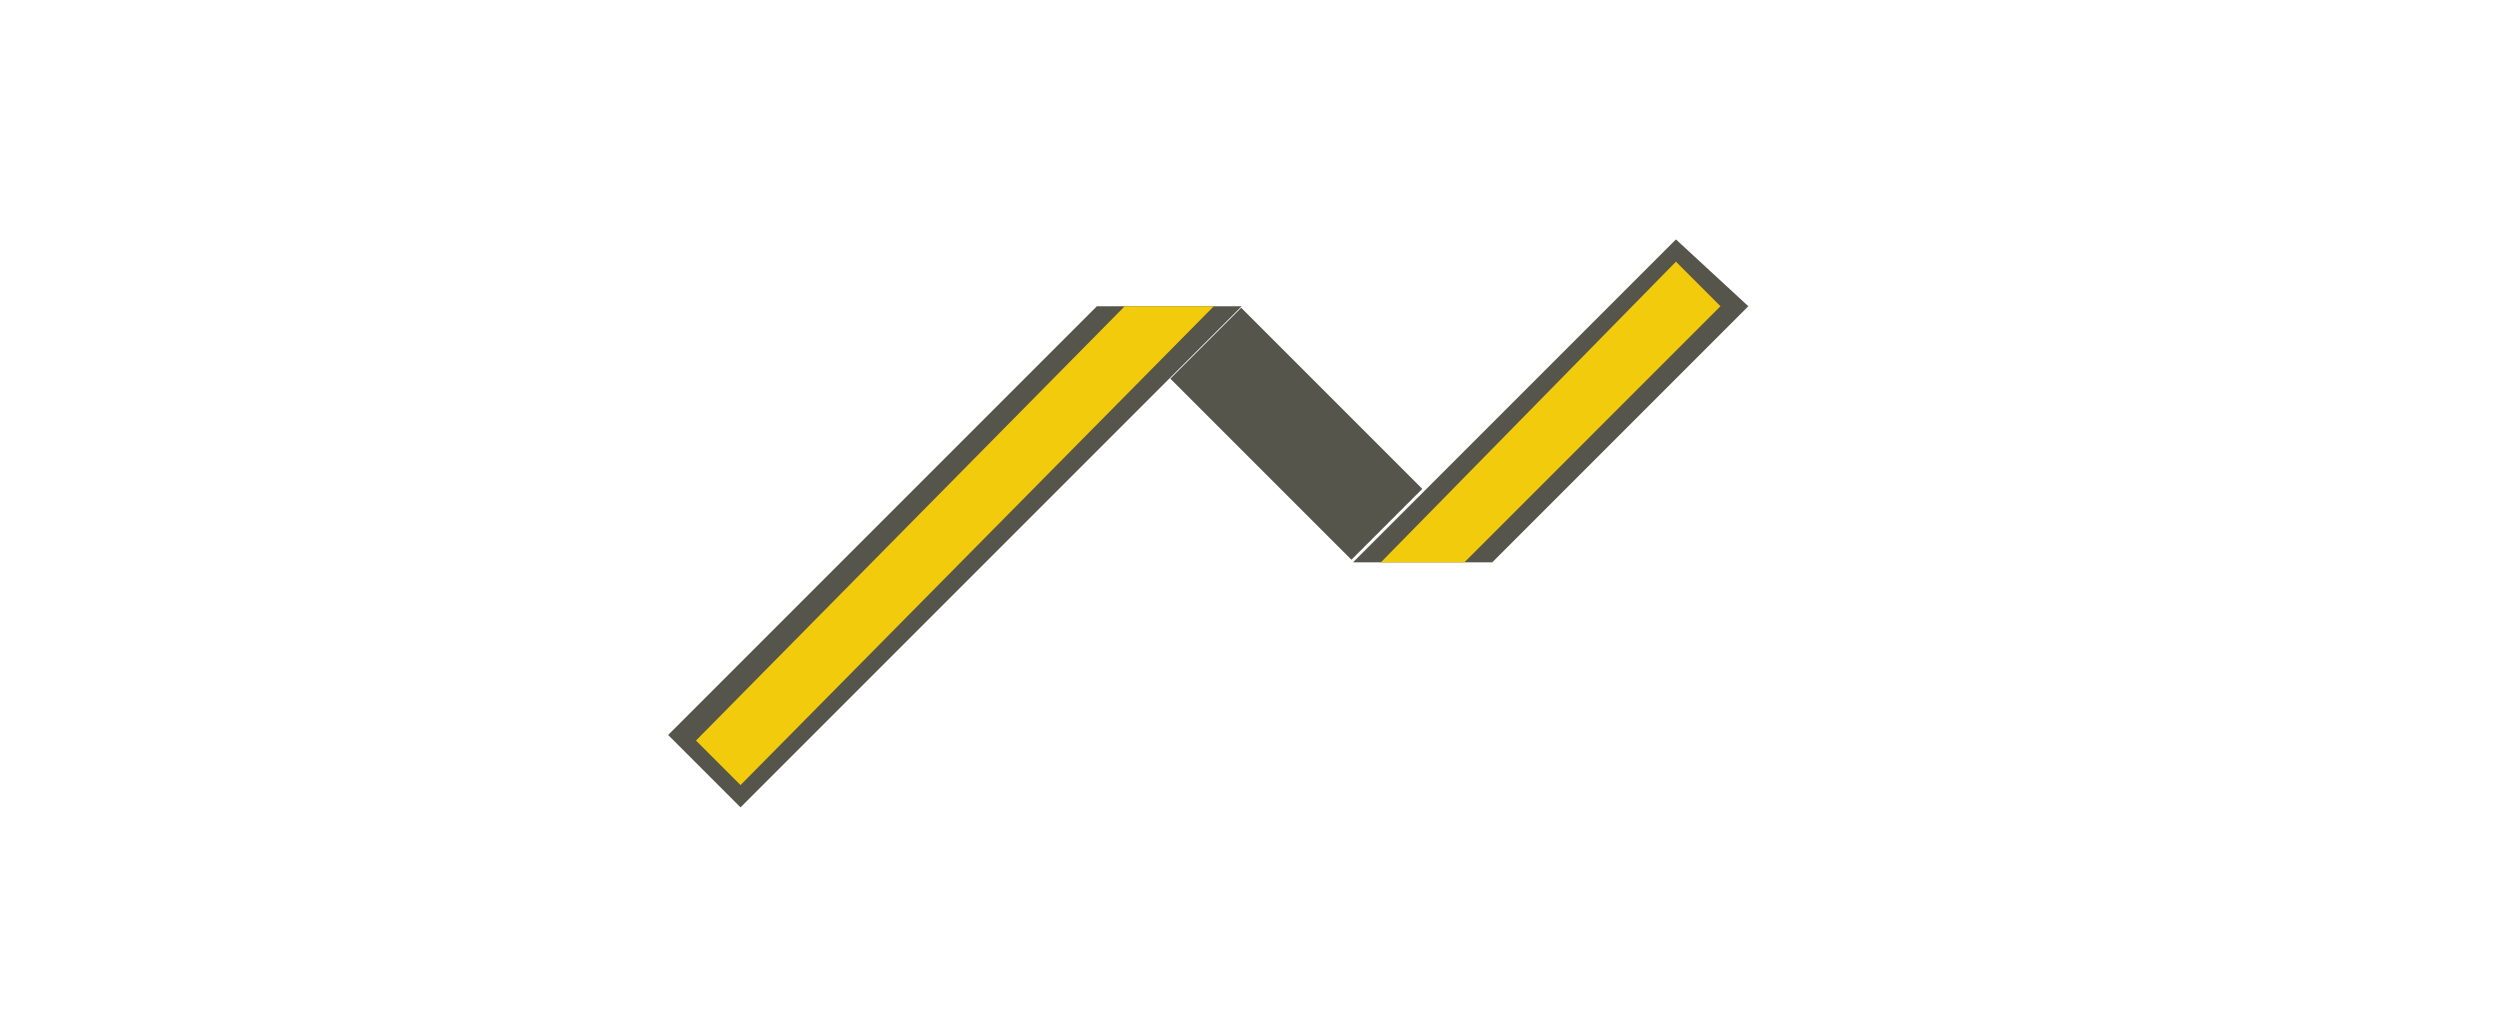
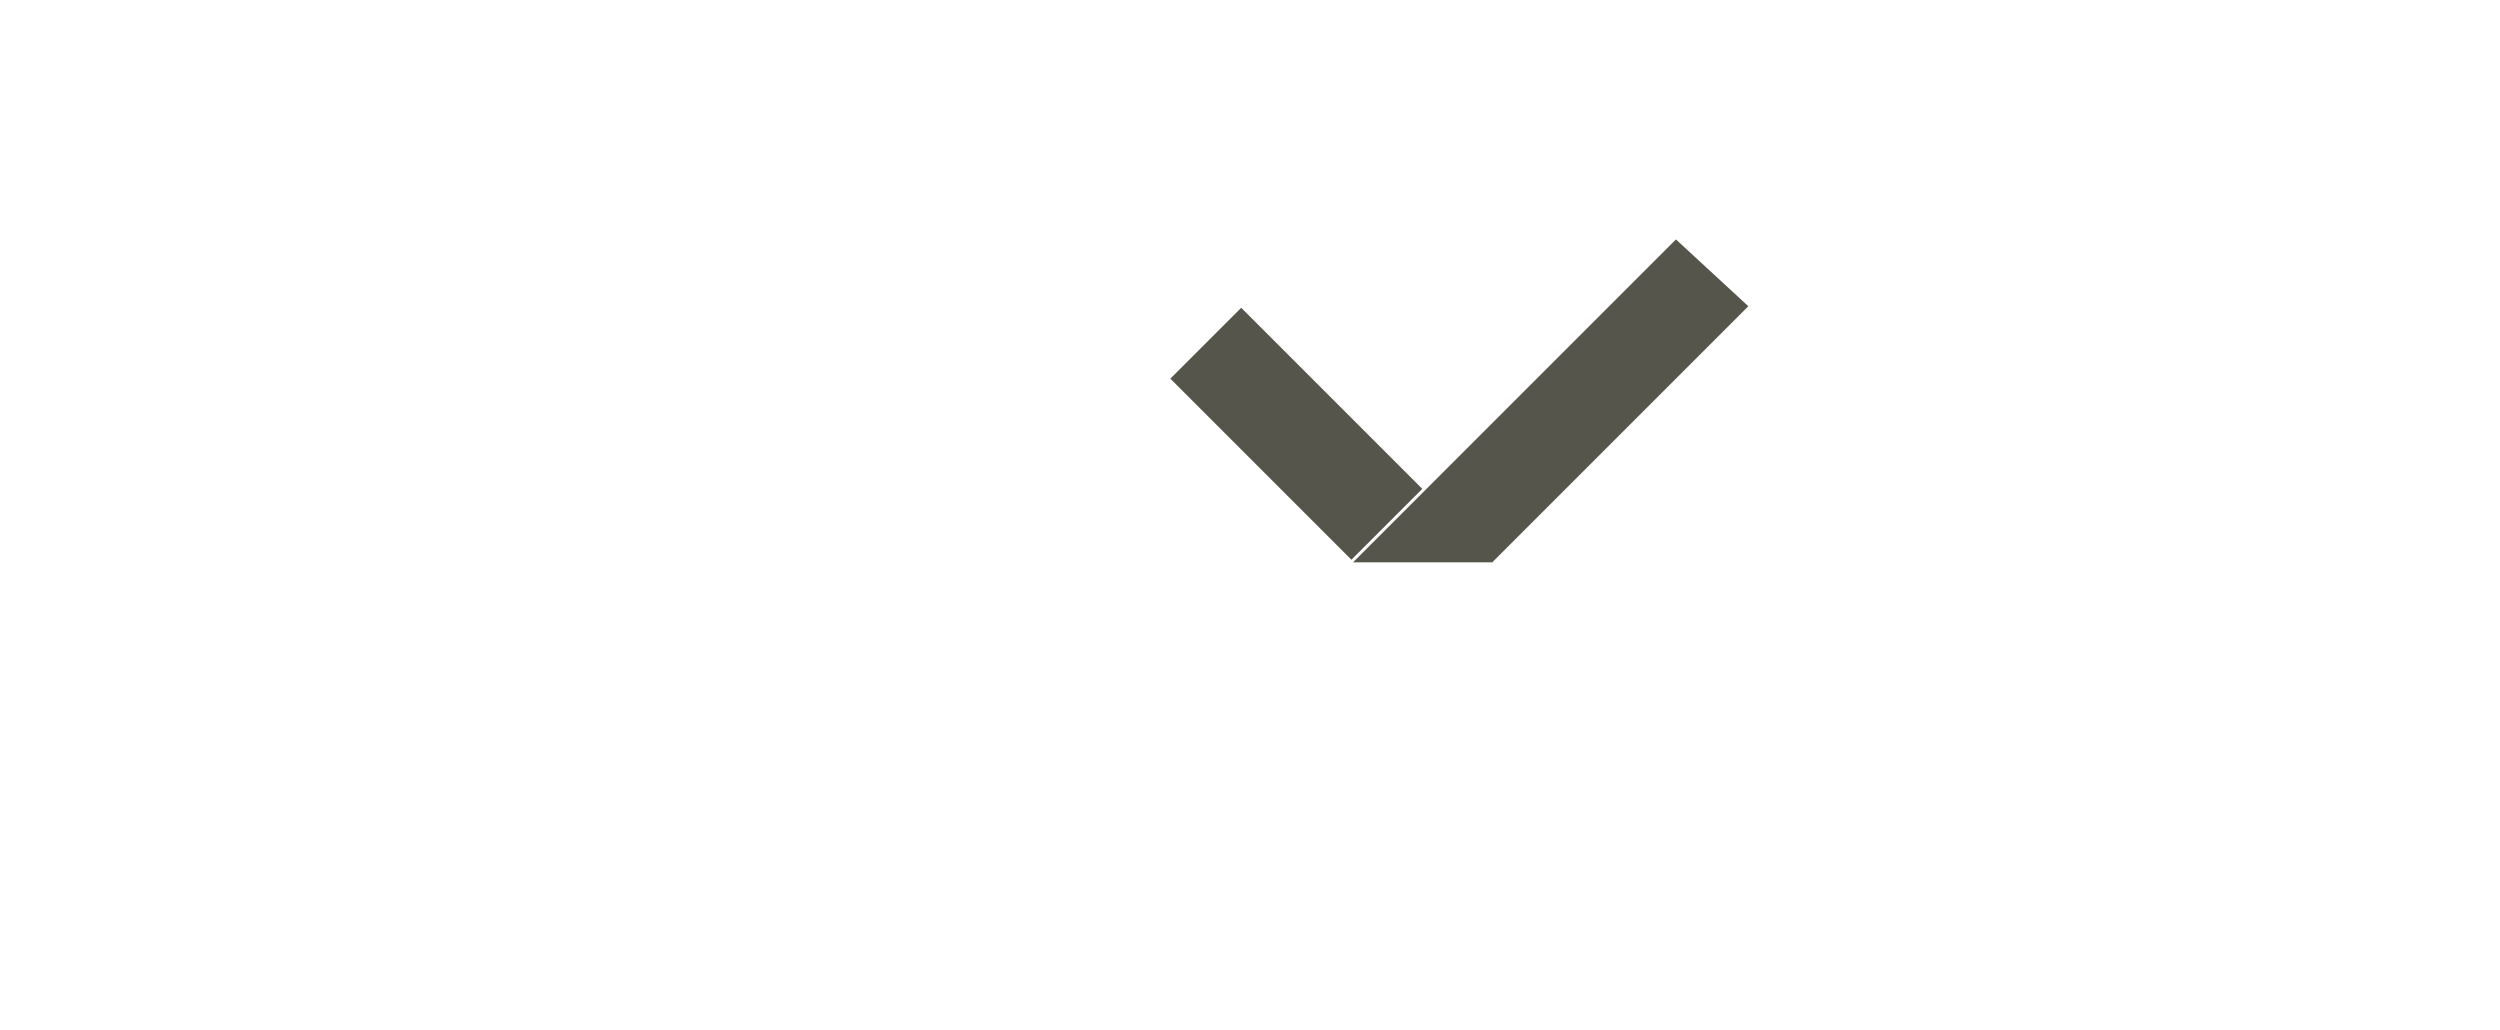
<svg xmlns="http://www.w3.org/2000/svg" version="1.1" id="Ebene_1" x="0px" y="0px" viewBox="0 0 44.9 18.5" style="enable-background:new 0 0 44.9 18.5;" xml:space="preserve">
  <style type="text/css">
	.st0{fill:#56554C;}
	.st1{fill:#F1CB0C;}
</style>
  <title>leuchtensysteme</title>
  <g>
-     <polygon class="st0" points="19.7,5.5 12,13.2 13.3,14.5 22.3,5.5  " />
    <rect x="22.4" y="5.5" transform="matrix(0.707 -0.707 0.707 0.707 1.294 18.749)" class="st0" width="1.8" height="4.6" />
-     <polygon class="st1" points="20.2,5.5 12.5,13.3 13.3,14.1 21.8,5.5  " />
    <polygon class="st0" points="26.8,10.1 31.4,5.5 30.1,4.3 24.3,10.1  " />
-     <polygon class="st1" points="26.3,10.1 30.9,5.5 30.1,4.7 24.8,10.1  " />
  </g>
</svg>